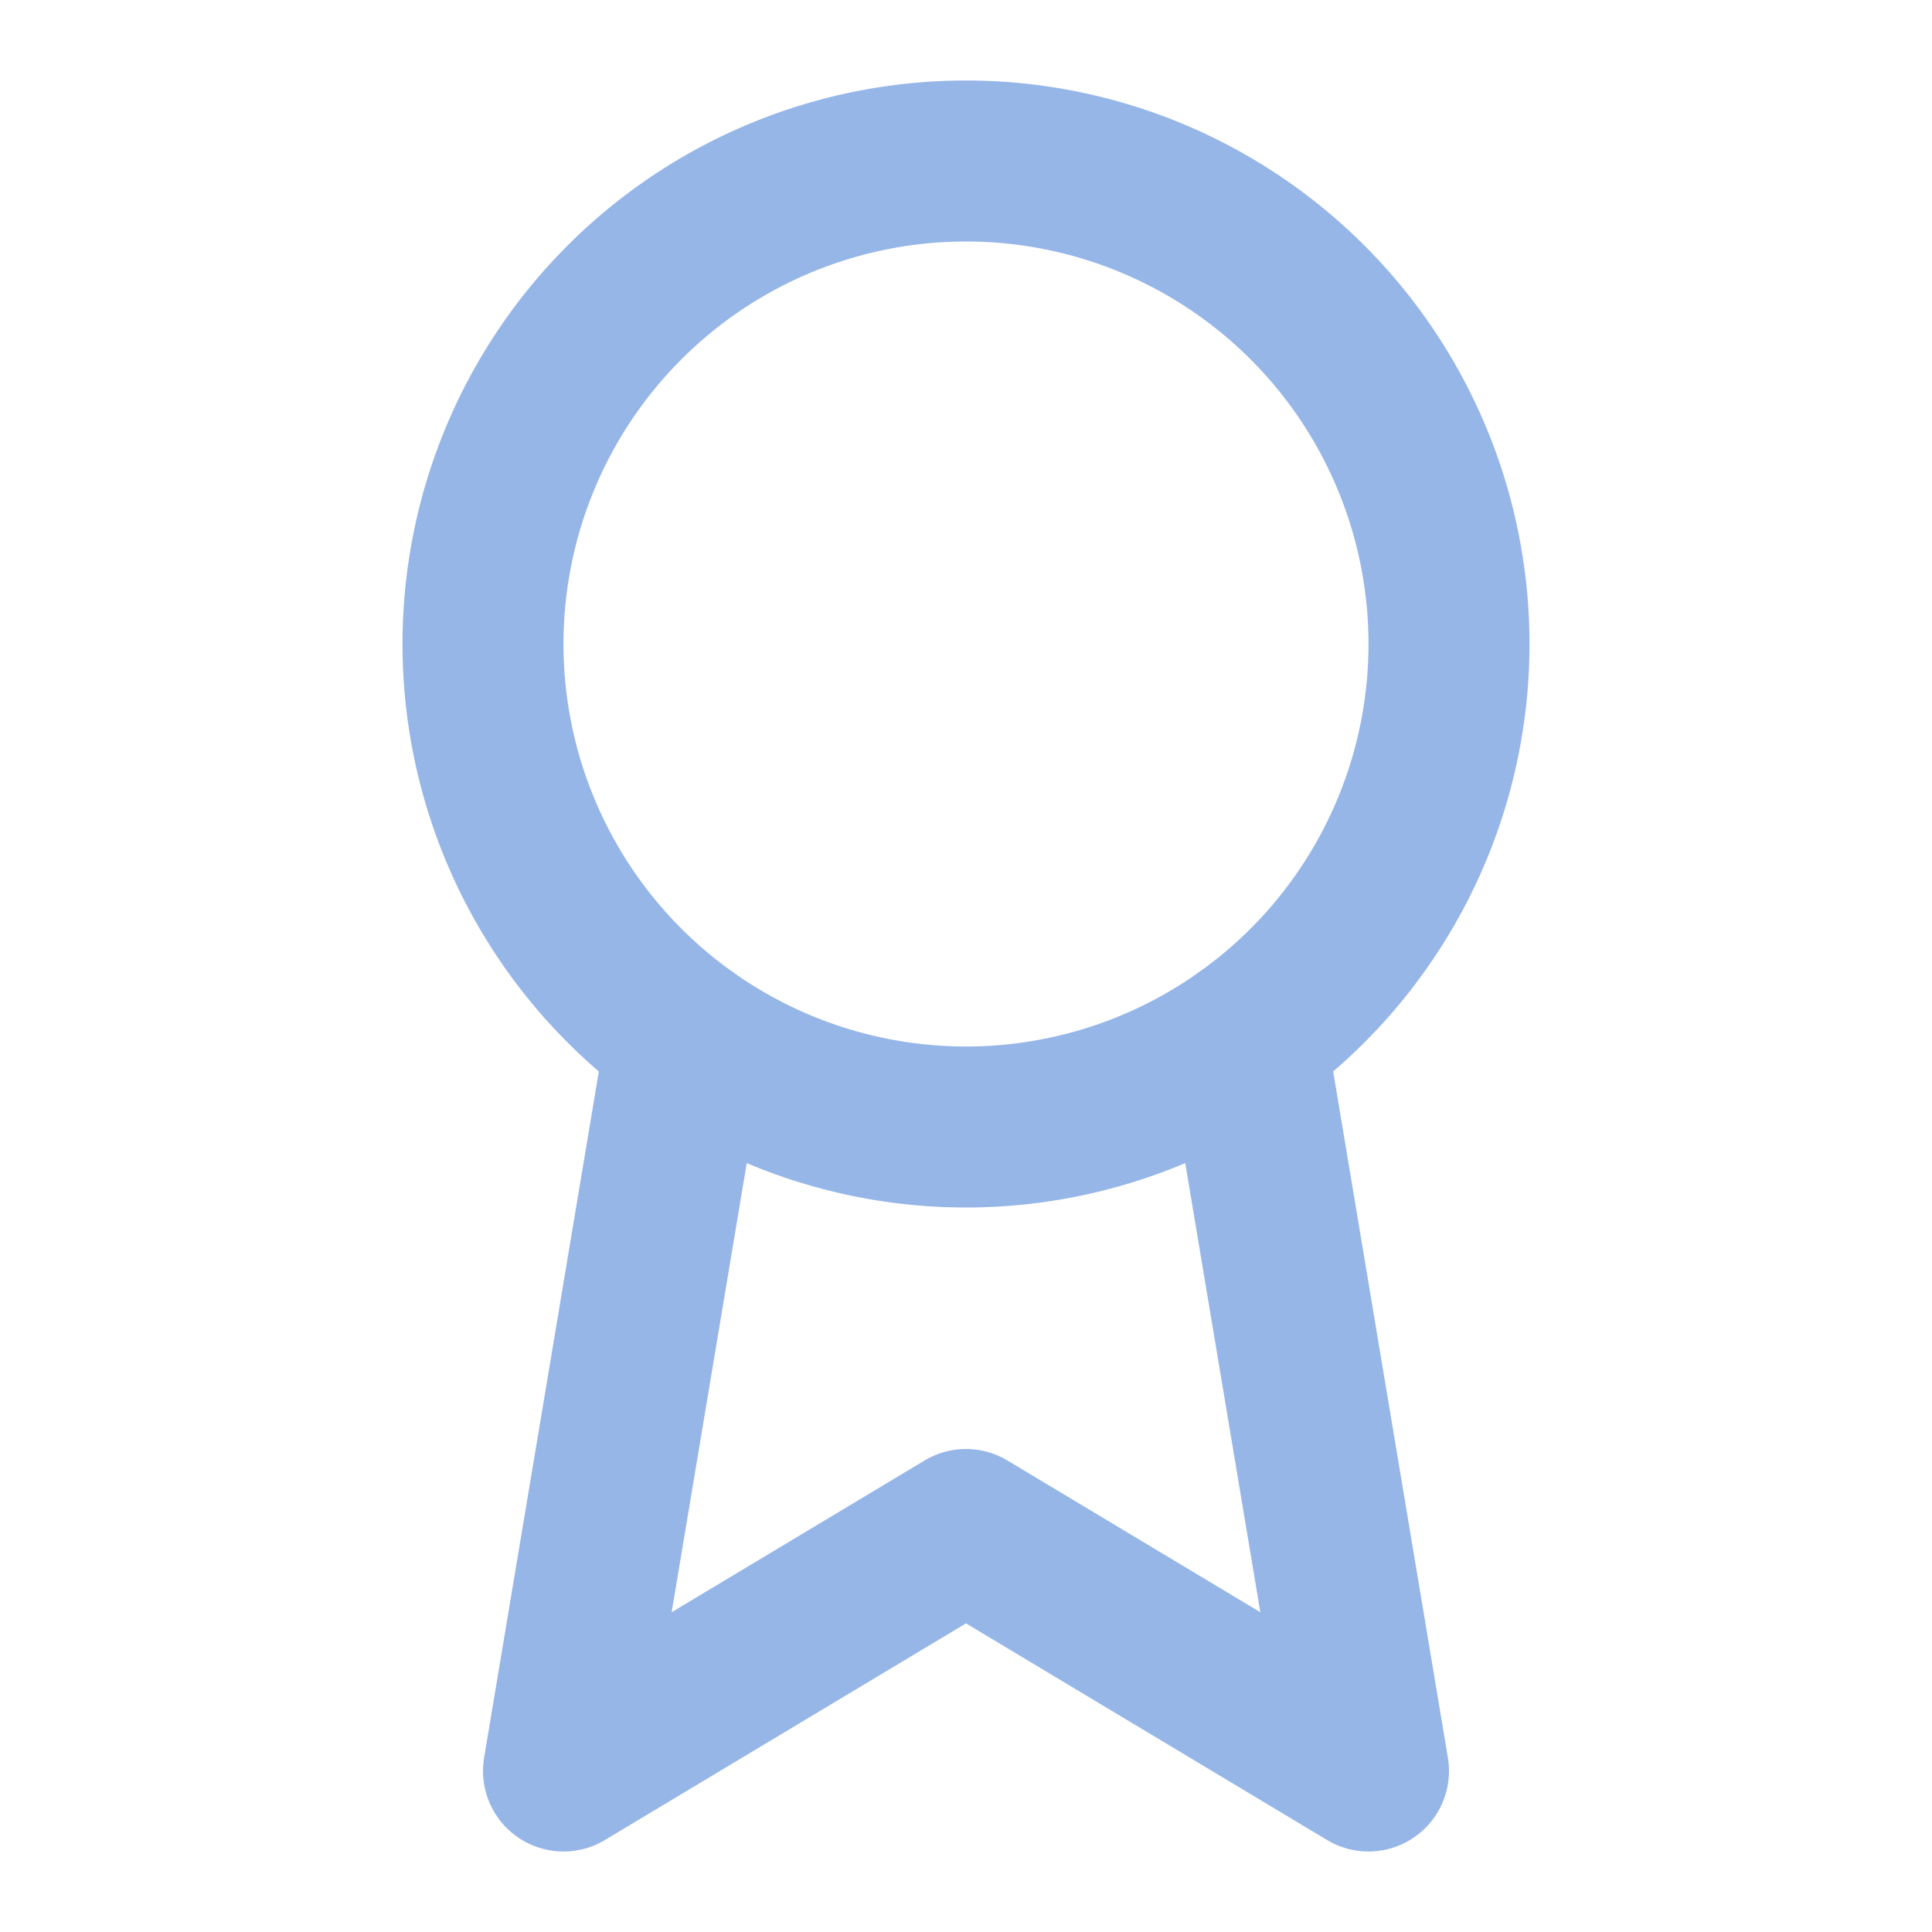
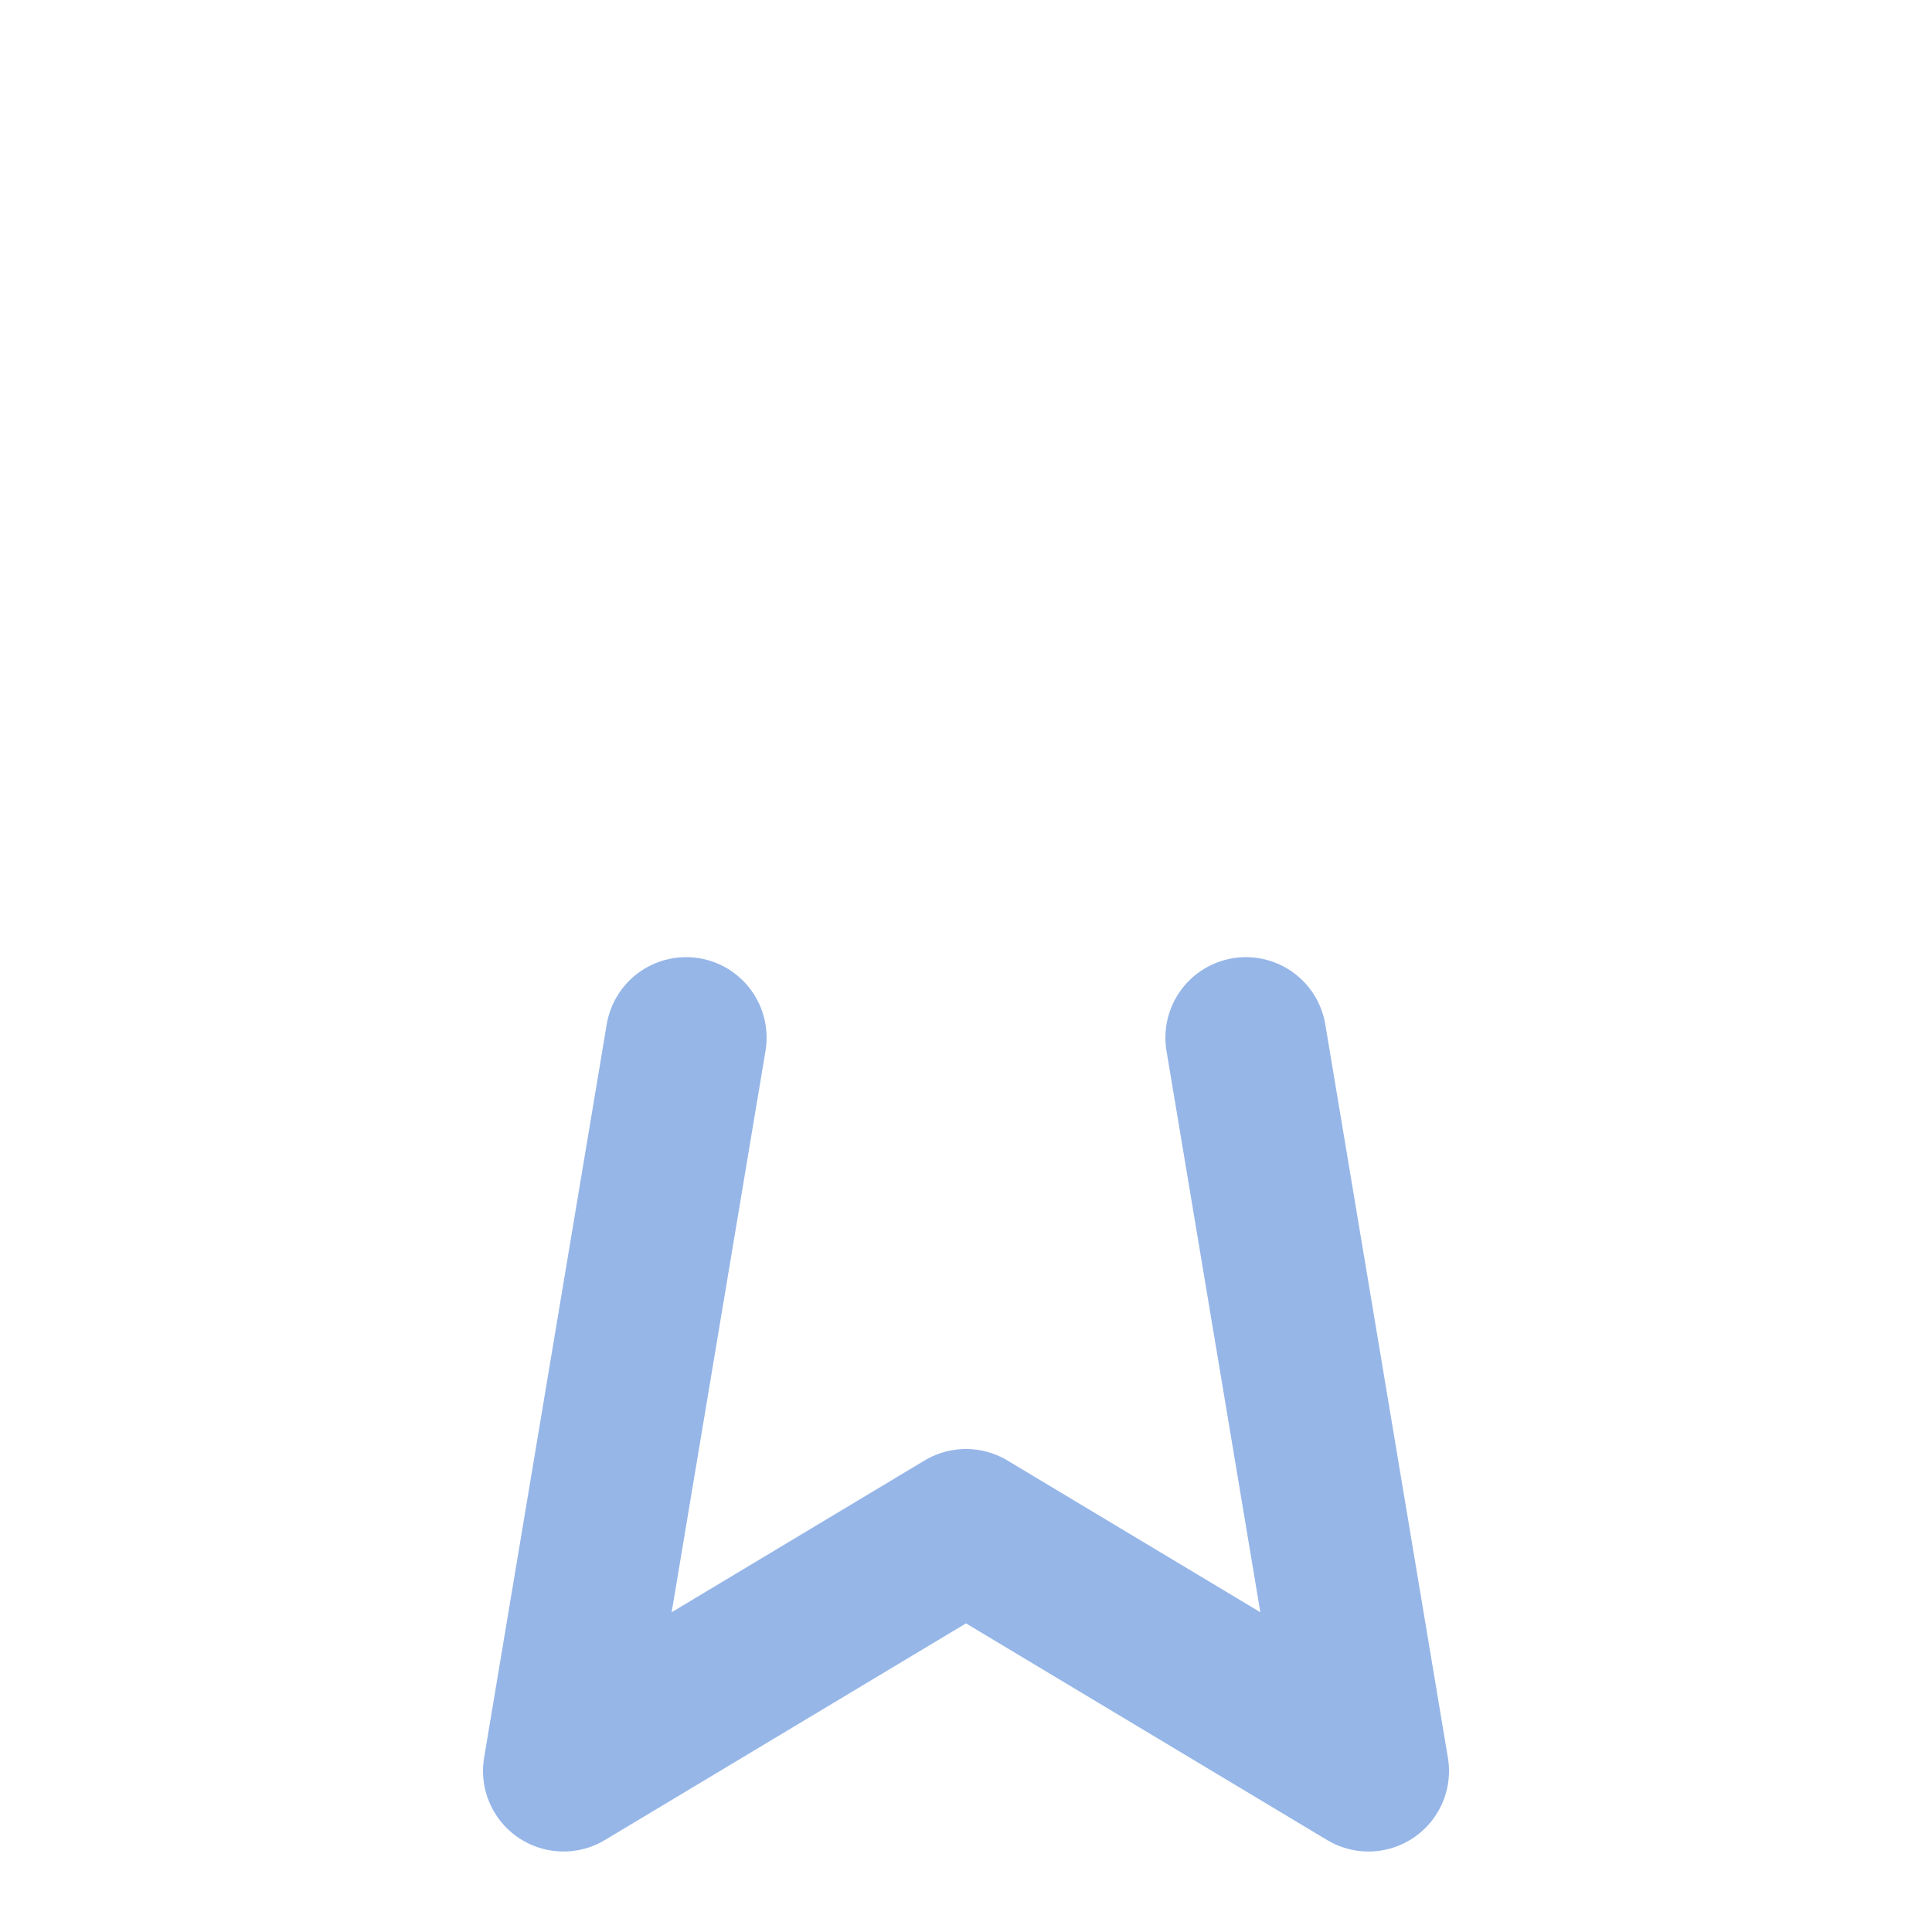
<svg xmlns="http://www.w3.org/2000/svg" width="24" height="24" fill="none">
-   <path d="M12 14a6 6 0 1 0 0-12 6 6 0 0 0 0 12Z" stroke="#96B6E8" stroke-width="2" stroke-linecap="round" stroke-linejoin="round" />
  <path d="M15.477 12.89 17 22l-5-3-5 3 1.523-9.11" stroke="#96B6E8" stroke-width="2" stroke-linecap="round" stroke-linejoin="round" />
</svg>